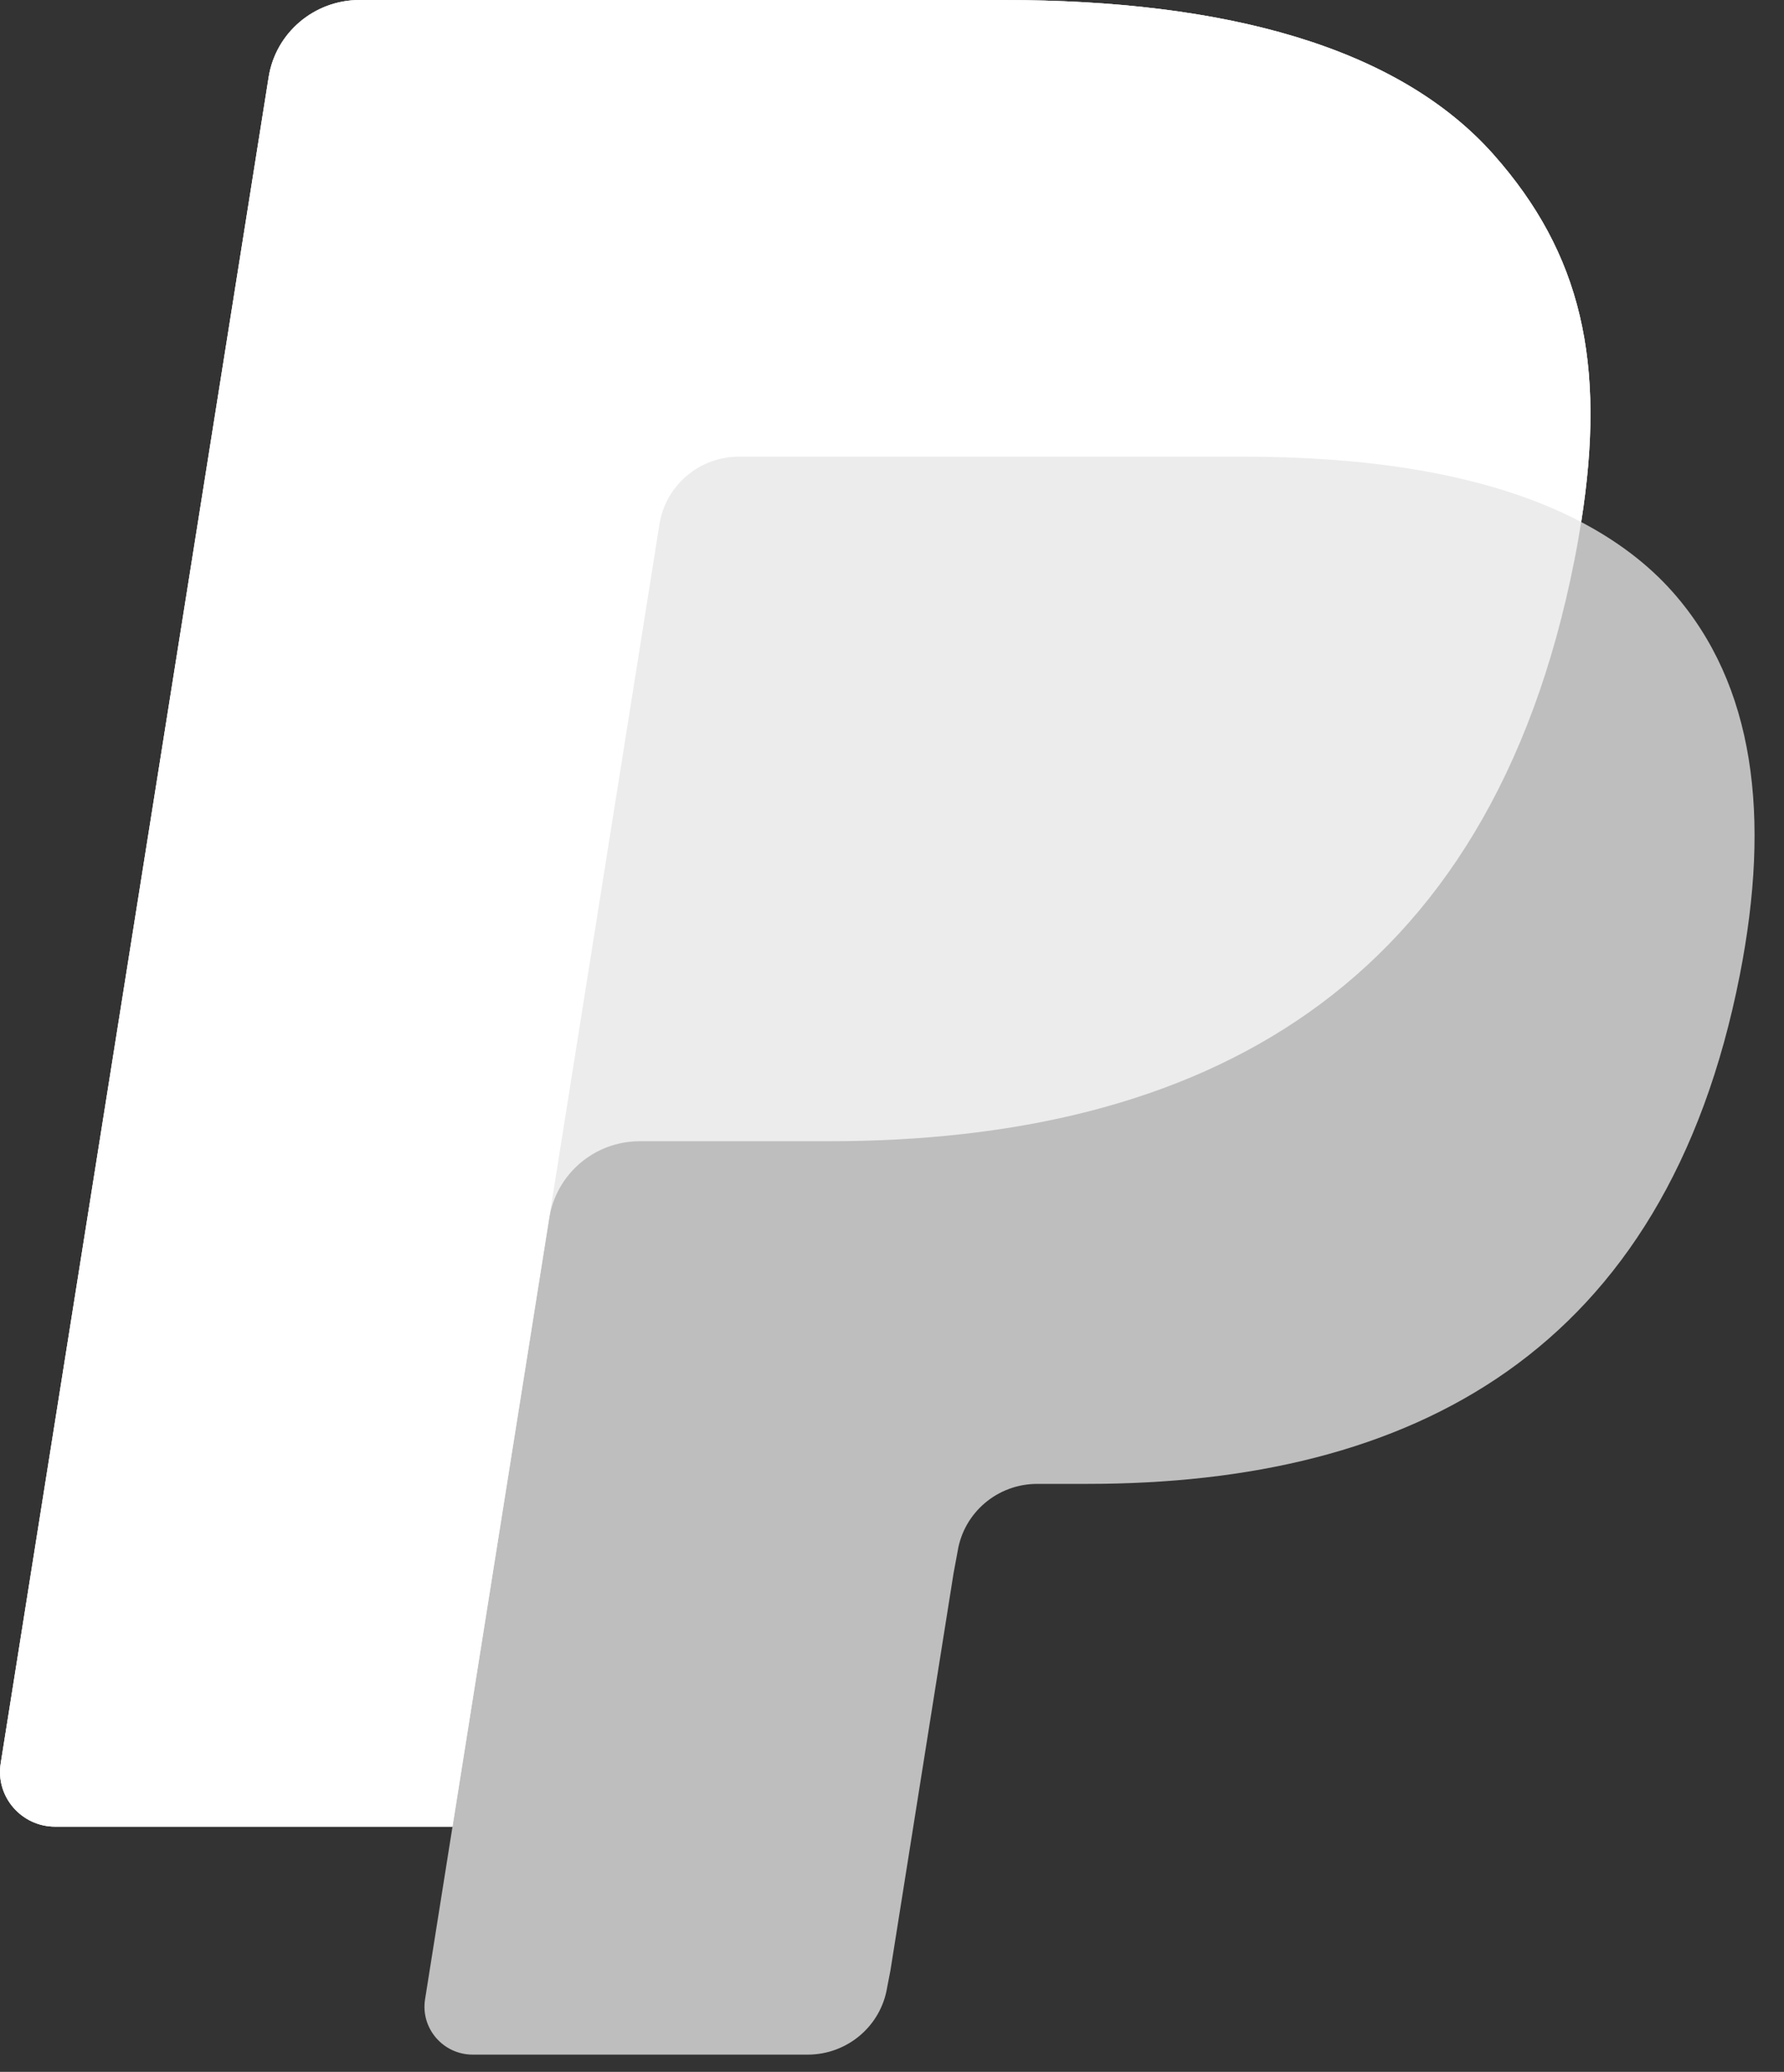
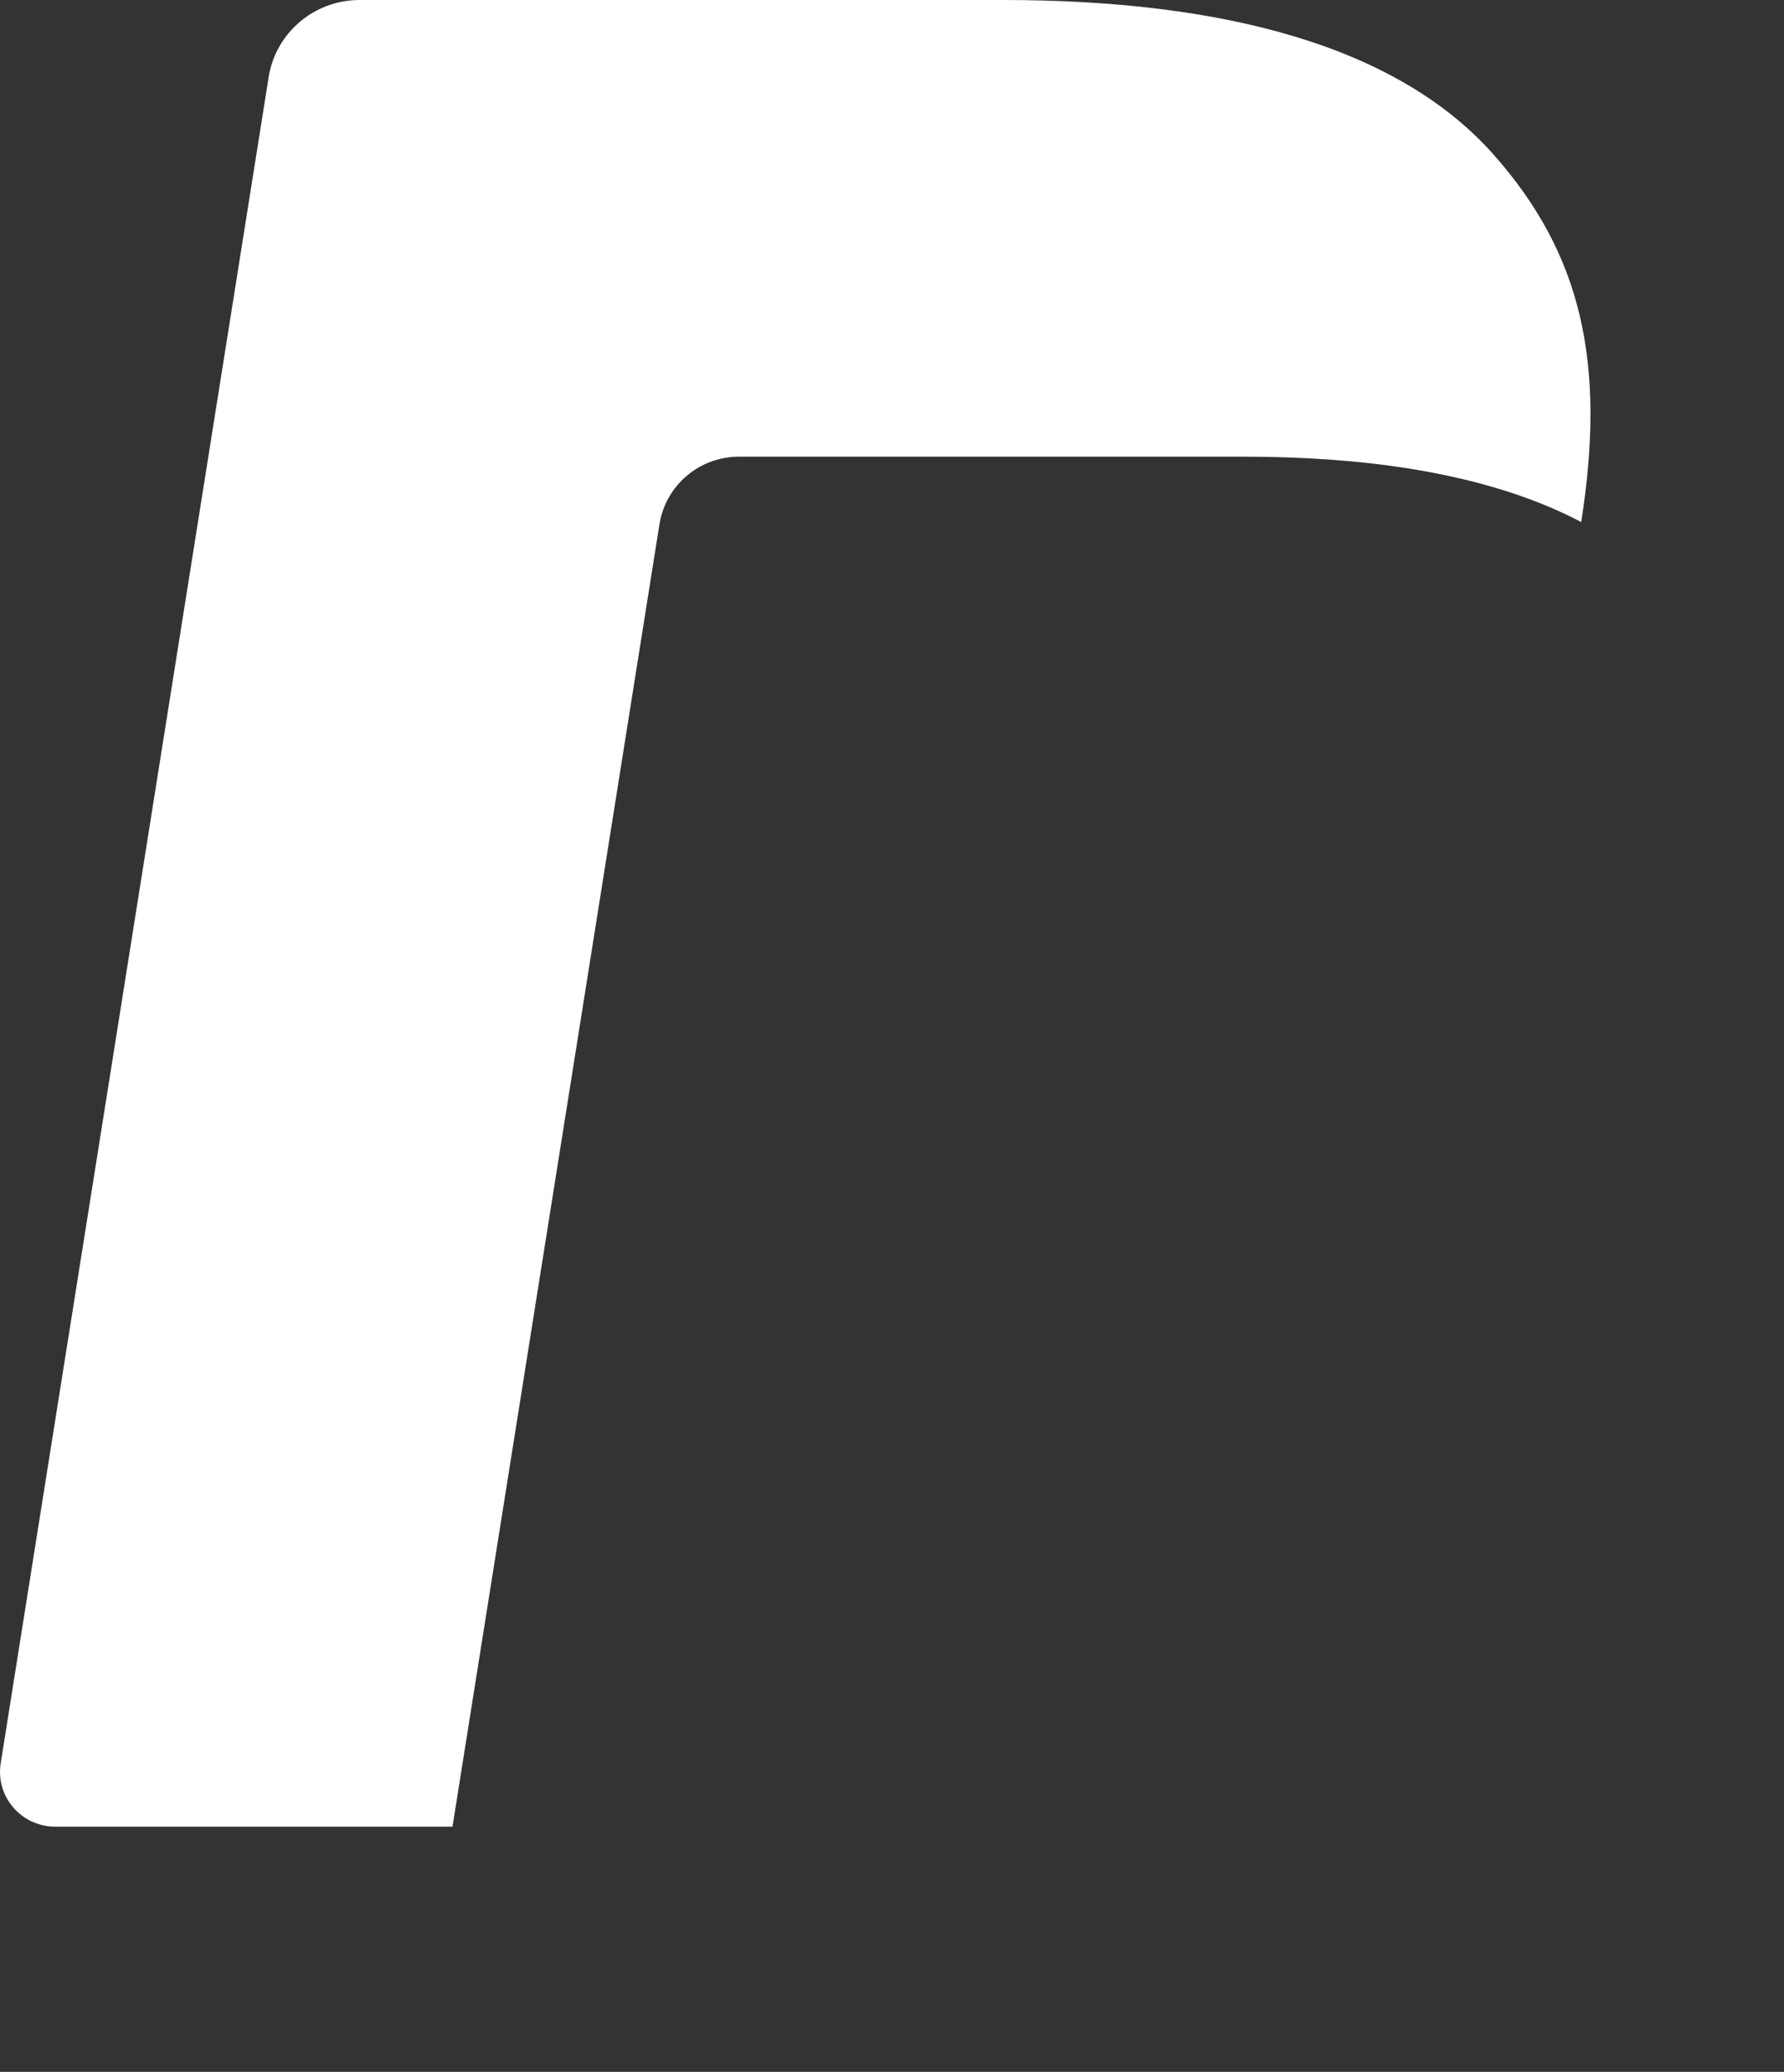
<svg xmlns="http://www.w3.org/2000/svg" width="56px" height="65px" viewBox="0 0 56 65" version="1.1">
  <rect x="0" y="0" width="56" height="65" fill="#333333" stroke="none" />
  <title>Group</title>
  <desc>Created with Sketch.</desc>
  <defs />
  <g id="ALL" stroke="none" stroke-width="1" fill="none" fill-rule="evenodd">
    <g id="Payments" transform="translate(-687, -3045)" fill-rule="nonzero" fill="#FFFFFF">
      <g id="Group-25" transform="translate(180, 1442)">
        <g id="Group-4" transform="translate(373, 1517)">
          <g id="Group-9">
            <g id="ppcom-white" transform="translate(134, 86)">
              <g id="Group">
-                 <path d="M49.633,16.377 C50.426,11.363 49.628,7.951 46.893,4.86 C43.883,1.458 38.444,0 31.486,0 L11.287,0 C9.866,0 8.654,1.026 8.433,2.42 L0.022,55.321 C-0.144,56.365 0.67,57.308 1.734,57.308 L14.204,57.308 L13.343,62.722 C13.198,63.635 13.909,64.46 14.841,64.46 L25.352,64.46 C26.596,64.46 27.655,63.563 27.849,62.344 L27.952,61.813 L29.932,49.359 L30.06,48.671 C30.254,47.453 31.313,46.554 32.557,46.554 L34.129,46.554 C44.311,46.554 52.285,42.451 54.614,30.584 C55.588,25.626 55.084,21.487 52.51,18.577 C51.732,17.698 50.763,16.971 49.633,16.377 L49.633,16.377" id="Shape" opacity="0.68" />
-                 <path d="M49.633,16.377 C50.426,11.363 49.628,7.951 46.893,4.86 C43.883,1.458 38.444,0 31.486,0 L11.287,0 C9.866,0 8.654,1.026 8.433,2.42 L0.022,55.321 C-0.144,56.365 0.67,57.308 1.734,57.308 L14.204,57.308 L17.336,37.607 L17.239,38.225 C17.461,36.831 18.661,35.804 20.083,35.804 L26.01,35.804 C37.65,35.804 46.764,31.114 49.426,17.549 C49.506,17.149 49.573,16.759 49.633,16.377" id="Shape" opacity="0.7" />
                <path d="M20.701,16.444 C20.835,15.606 21.377,14.919 22.107,14.572 C22.439,14.415 22.81,14.327 23.199,14.327 L39.032,14.327 C40.908,14.327 42.657,14.449 44.255,14.704 C44.712,14.777 45.157,14.861 45.589,14.957 C46.021,15.052 46.44,15.157 46.846,15.276 C47.049,15.334 47.249,15.396 47.445,15.461 C48.23,15.719 48.962,16.024 49.634,16.378 C50.427,11.363 49.629,7.952 46.894,4.861 C43.883,1.458 38.444,0 31.486,0 L11.287,0 C9.866,0 8.654,1.026 8.433,2.42 L0.022,55.321 C-0.144,56.365 0.67,57.308 1.734,57.308 L14.204,57.308 L17.336,37.607 L20.701,16.444 Z" id="Shape" />
              </g>
            </g>
          </g>
        </g>
      </g>
    </g>
  </g>
</svg>